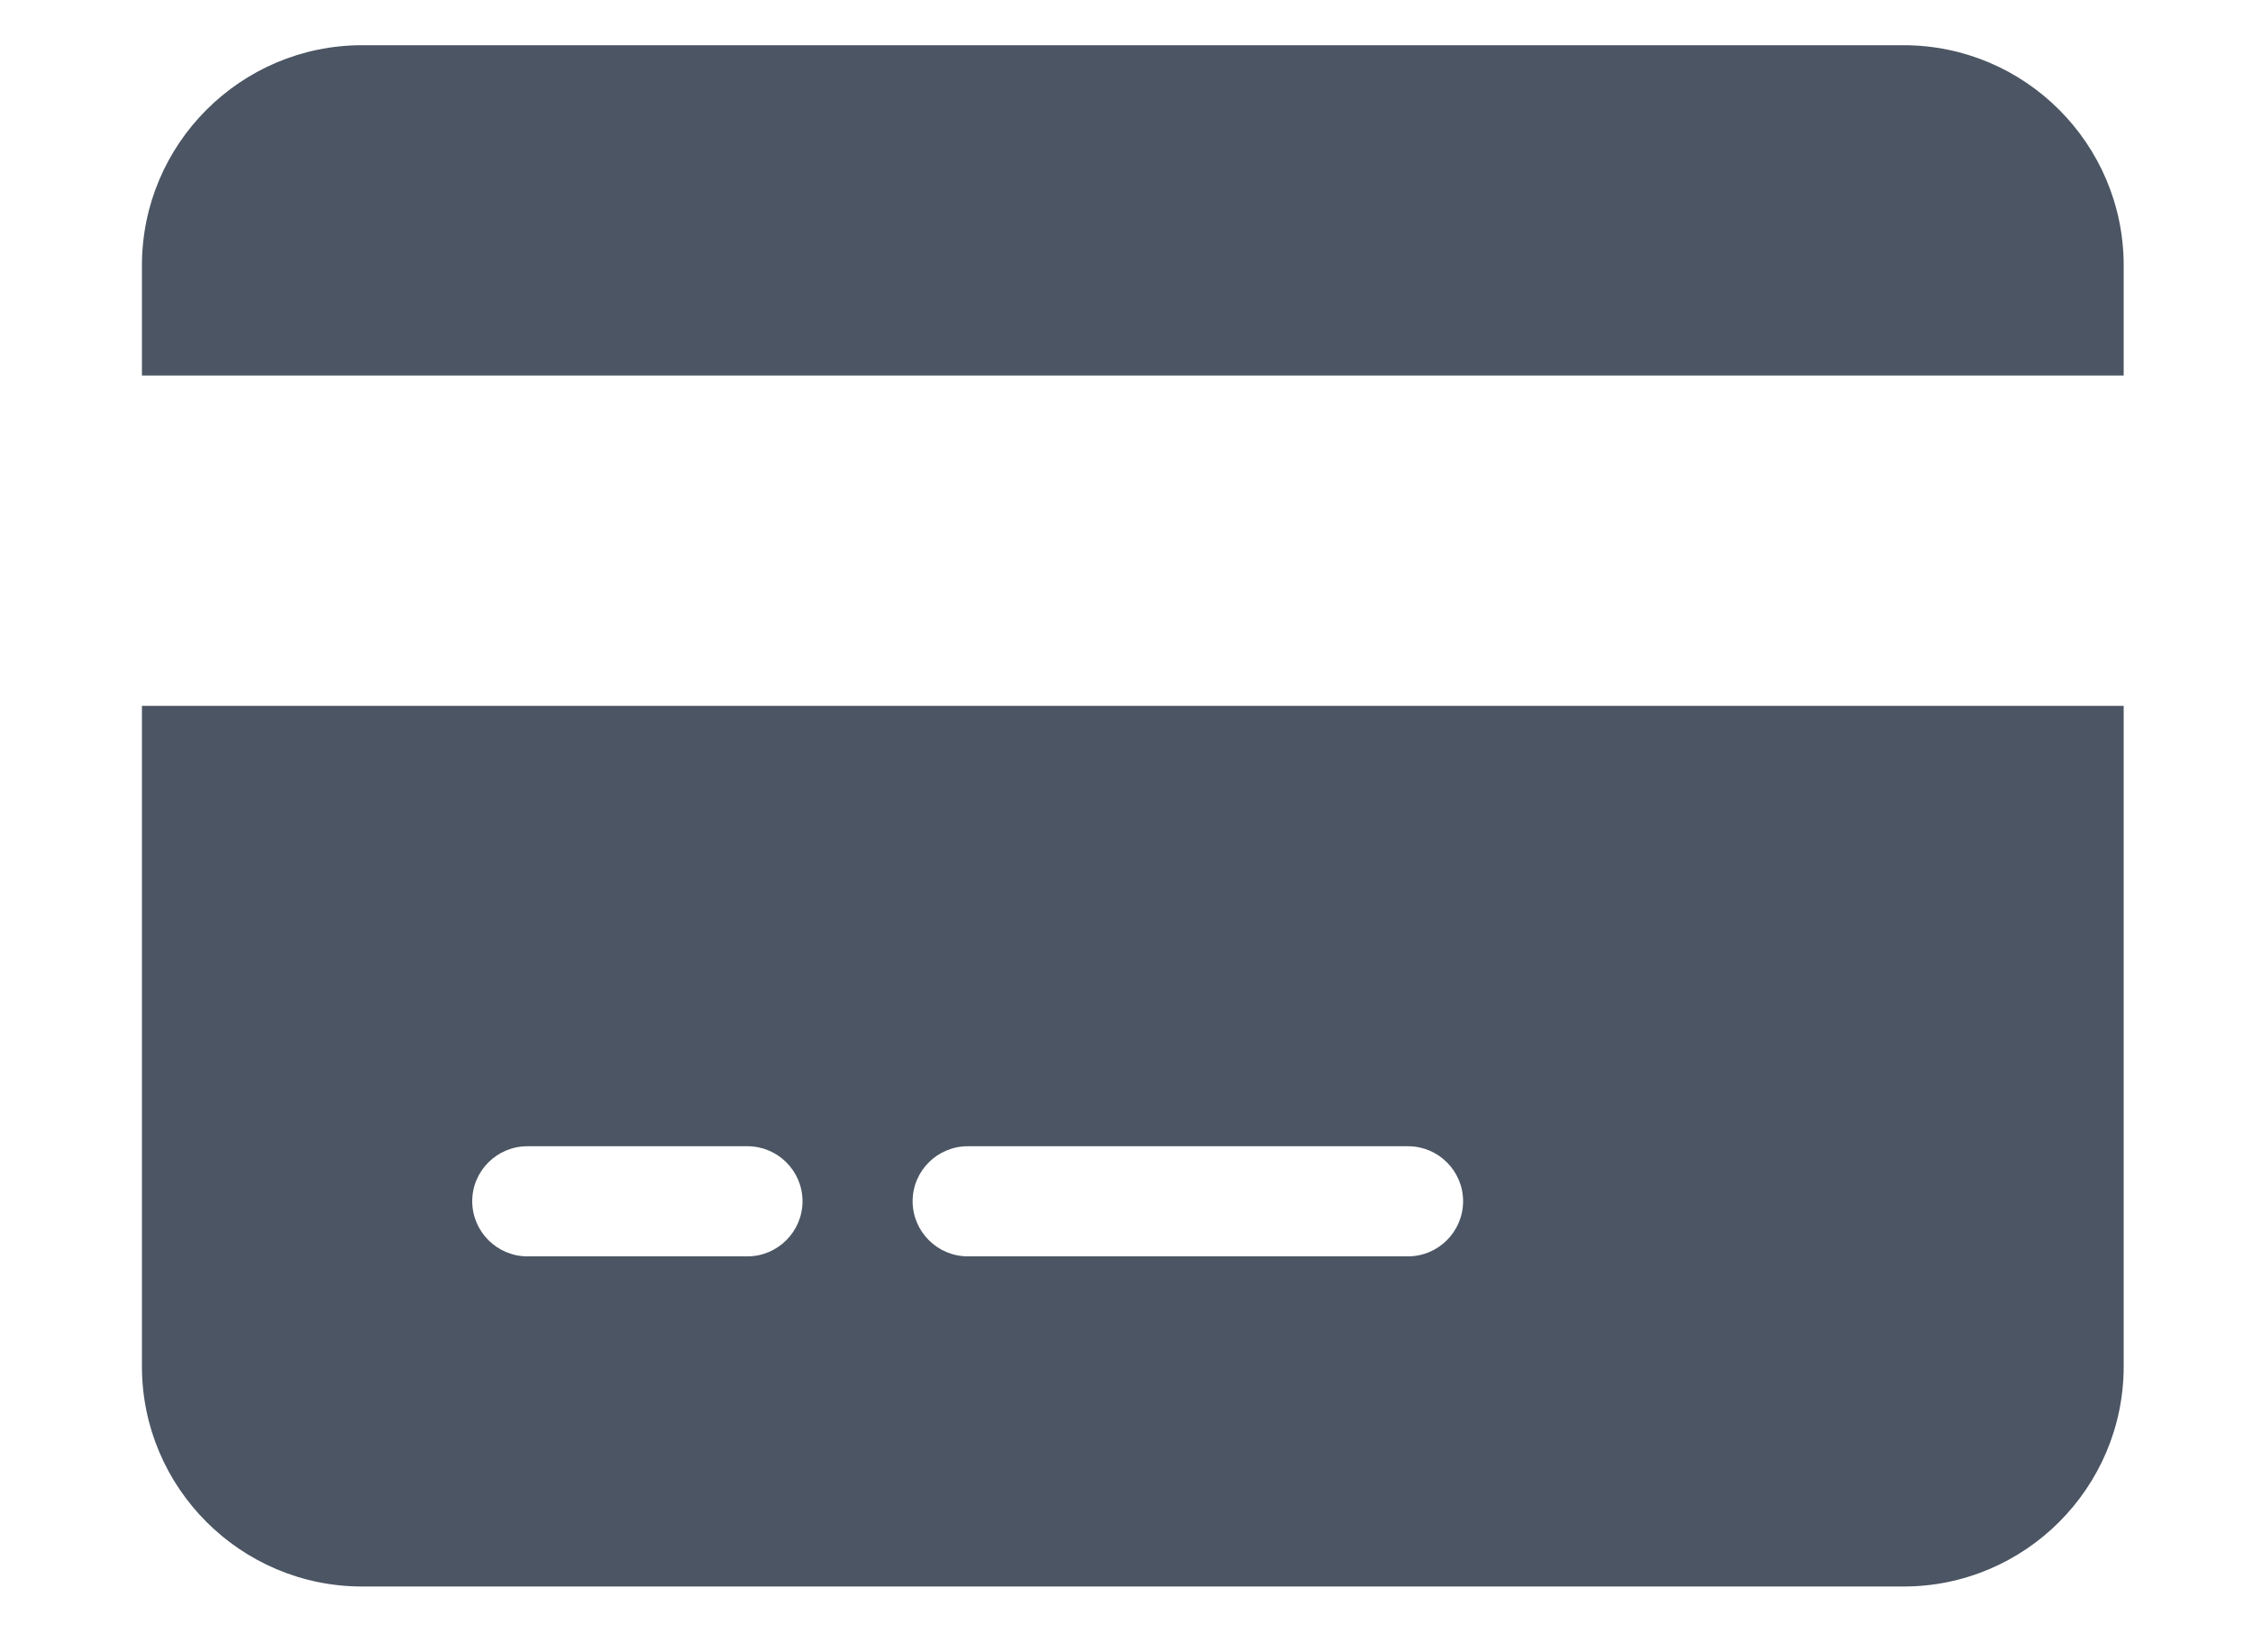
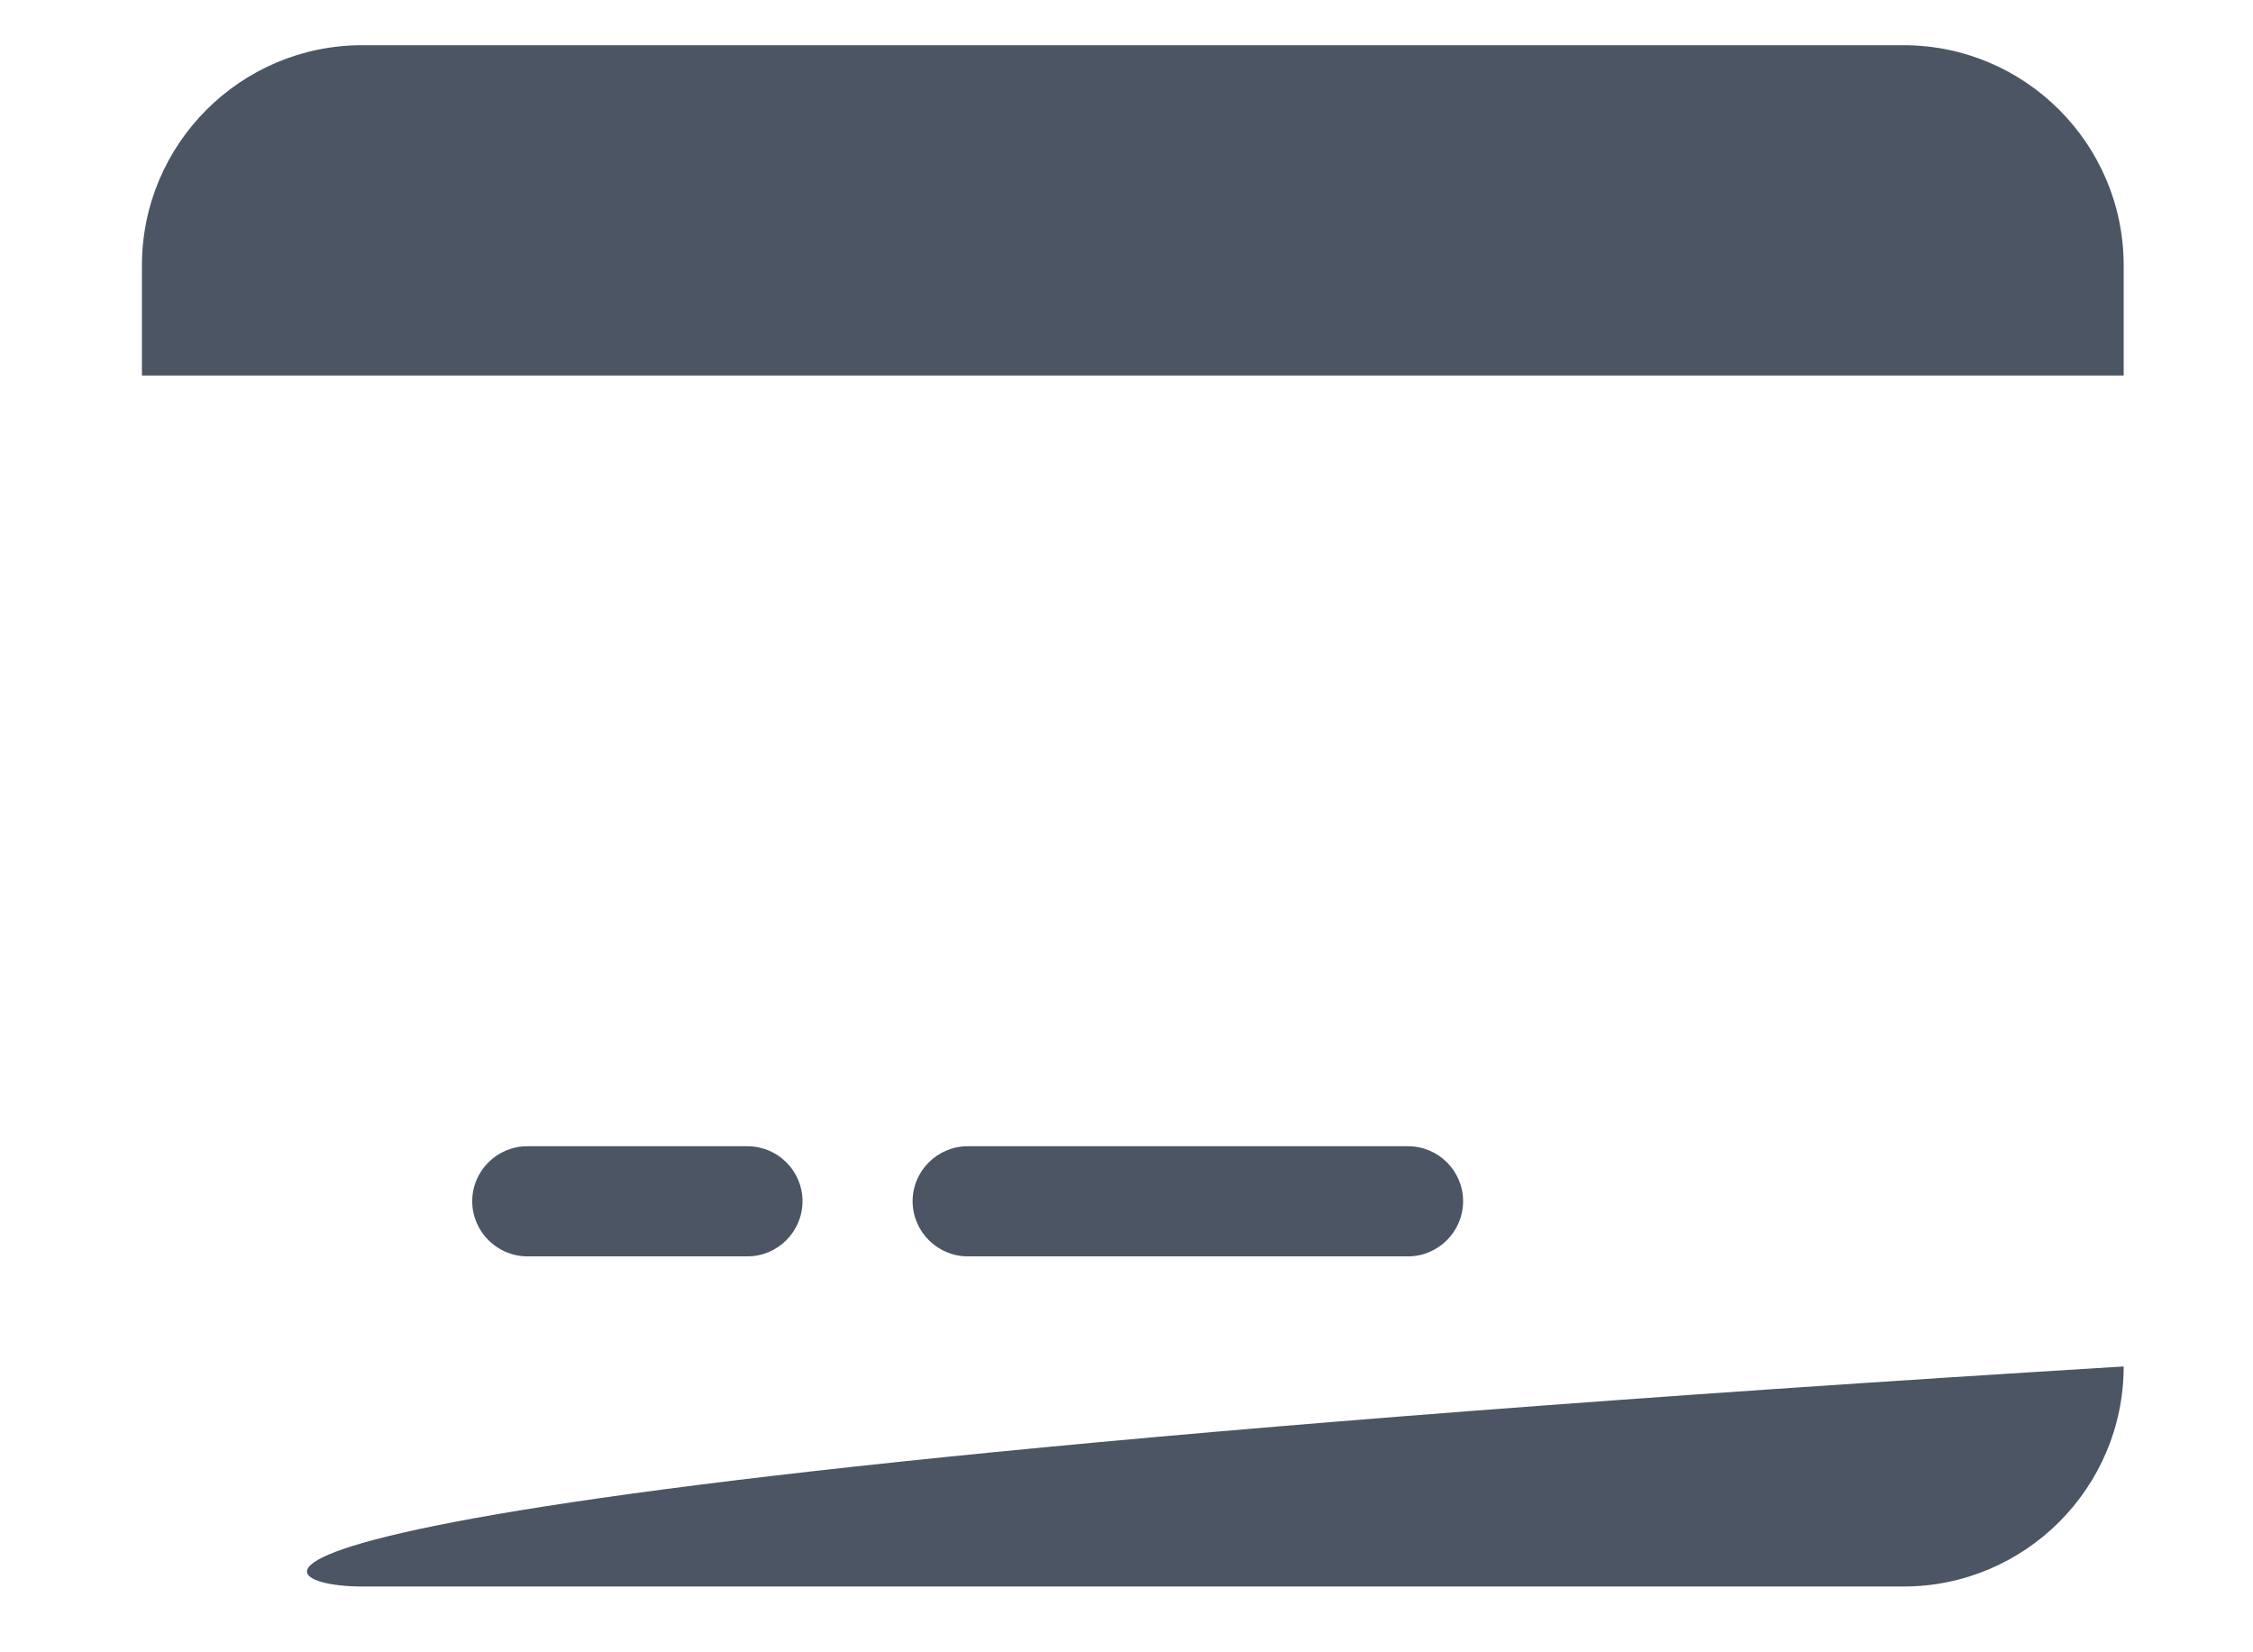
<svg xmlns="http://www.w3.org/2000/svg" width="15" height="11" viewBox="0 0 15 11" fill="none">
-   <path d="M2.411 0.301C1.603 0.301 0.945 0.958 0.945 1.767V2.5H14.139V1.767C14.139 0.958 13.482 0.301 12.673 0.301H2.411ZM14.139 4.699H0.945V9.097C0.945 9.905 1.603 10.562 2.411 10.562H12.673C13.482 10.562 14.139 9.905 14.139 9.097V4.699ZM3.511 7.631H4.977C5.178 7.631 5.343 7.795 5.343 7.997C5.343 8.199 5.178 8.364 4.977 8.364H3.511C3.309 8.364 3.144 8.199 3.144 7.997C3.144 7.795 3.309 7.631 3.511 7.631ZM6.076 7.997C6.076 7.795 6.241 7.631 6.443 7.631H9.375C9.576 7.631 9.741 7.795 9.741 7.997C9.741 8.199 9.576 8.364 9.375 8.364H6.443C6.241 8.364 6.076 8.199 6.076 7.997Z" fill="#4B5563" />
+   <path d="M2.411 0.301C1.603 0.301 0.945 0.958 0.945 1.767V2.5H14.139V1.767C14.139 0.958 13.482 0.301 12.673 0.301H2.411ZM14.139 4.699V9.097C0.945 9.905 1.603 10.562 2.411 10.562H12.673C13.482 10.562 14.139 9.905 14.139 9.097V4.699ZM3.511 7.631H4.977C5.178 7.631 5.343 7.795 5.343 7.997C5.343 8.199 5.178 8.364 4.977 8.364H3.511C3.309 8.364 3.144 8.199 3.144 7.997C3.144 7.795 3.309 7.631 3.511 7.631ZM6.076 7.997C6.076 7.795 6.241 7.631 6.443 7.631H9.375C9.576 7.631 9.741 7.795 9.741 7.997C9.741 8.199 9.576 8.364 9.375 8.364H6.443C6.241 8.364 6.076 8.199 6.076 7.997Z" fill="#4B5563" />
</svg>